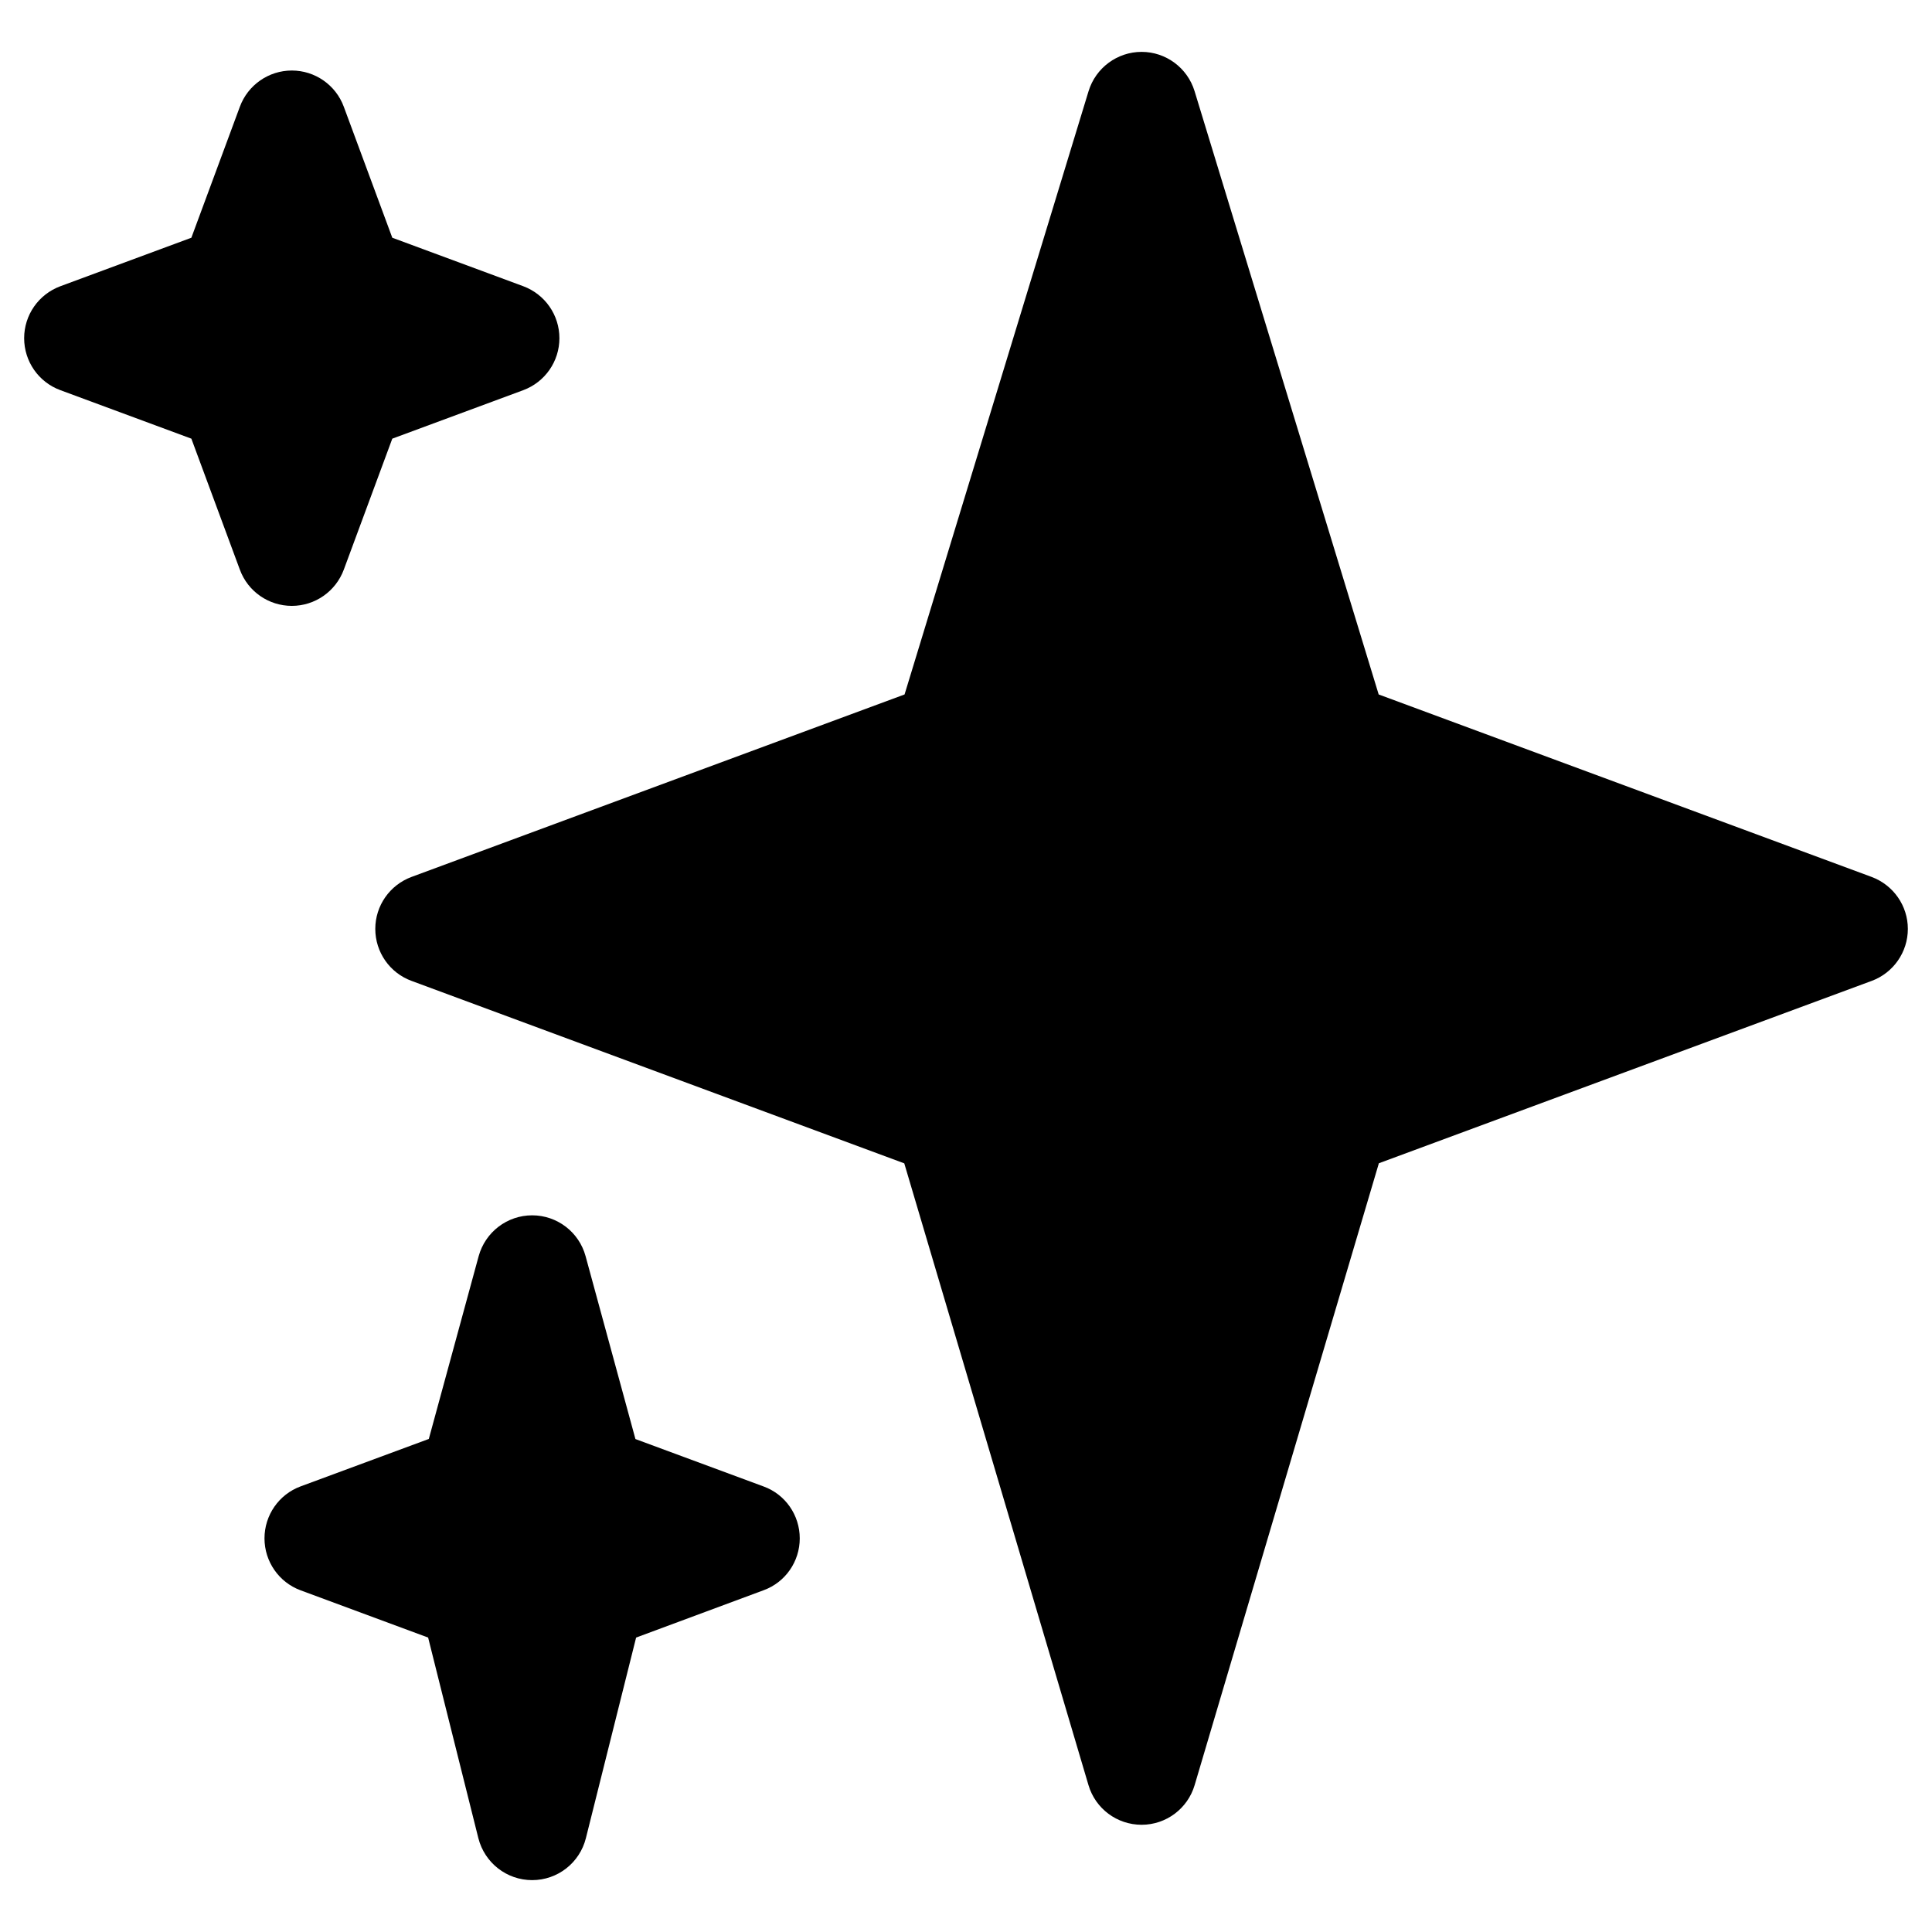
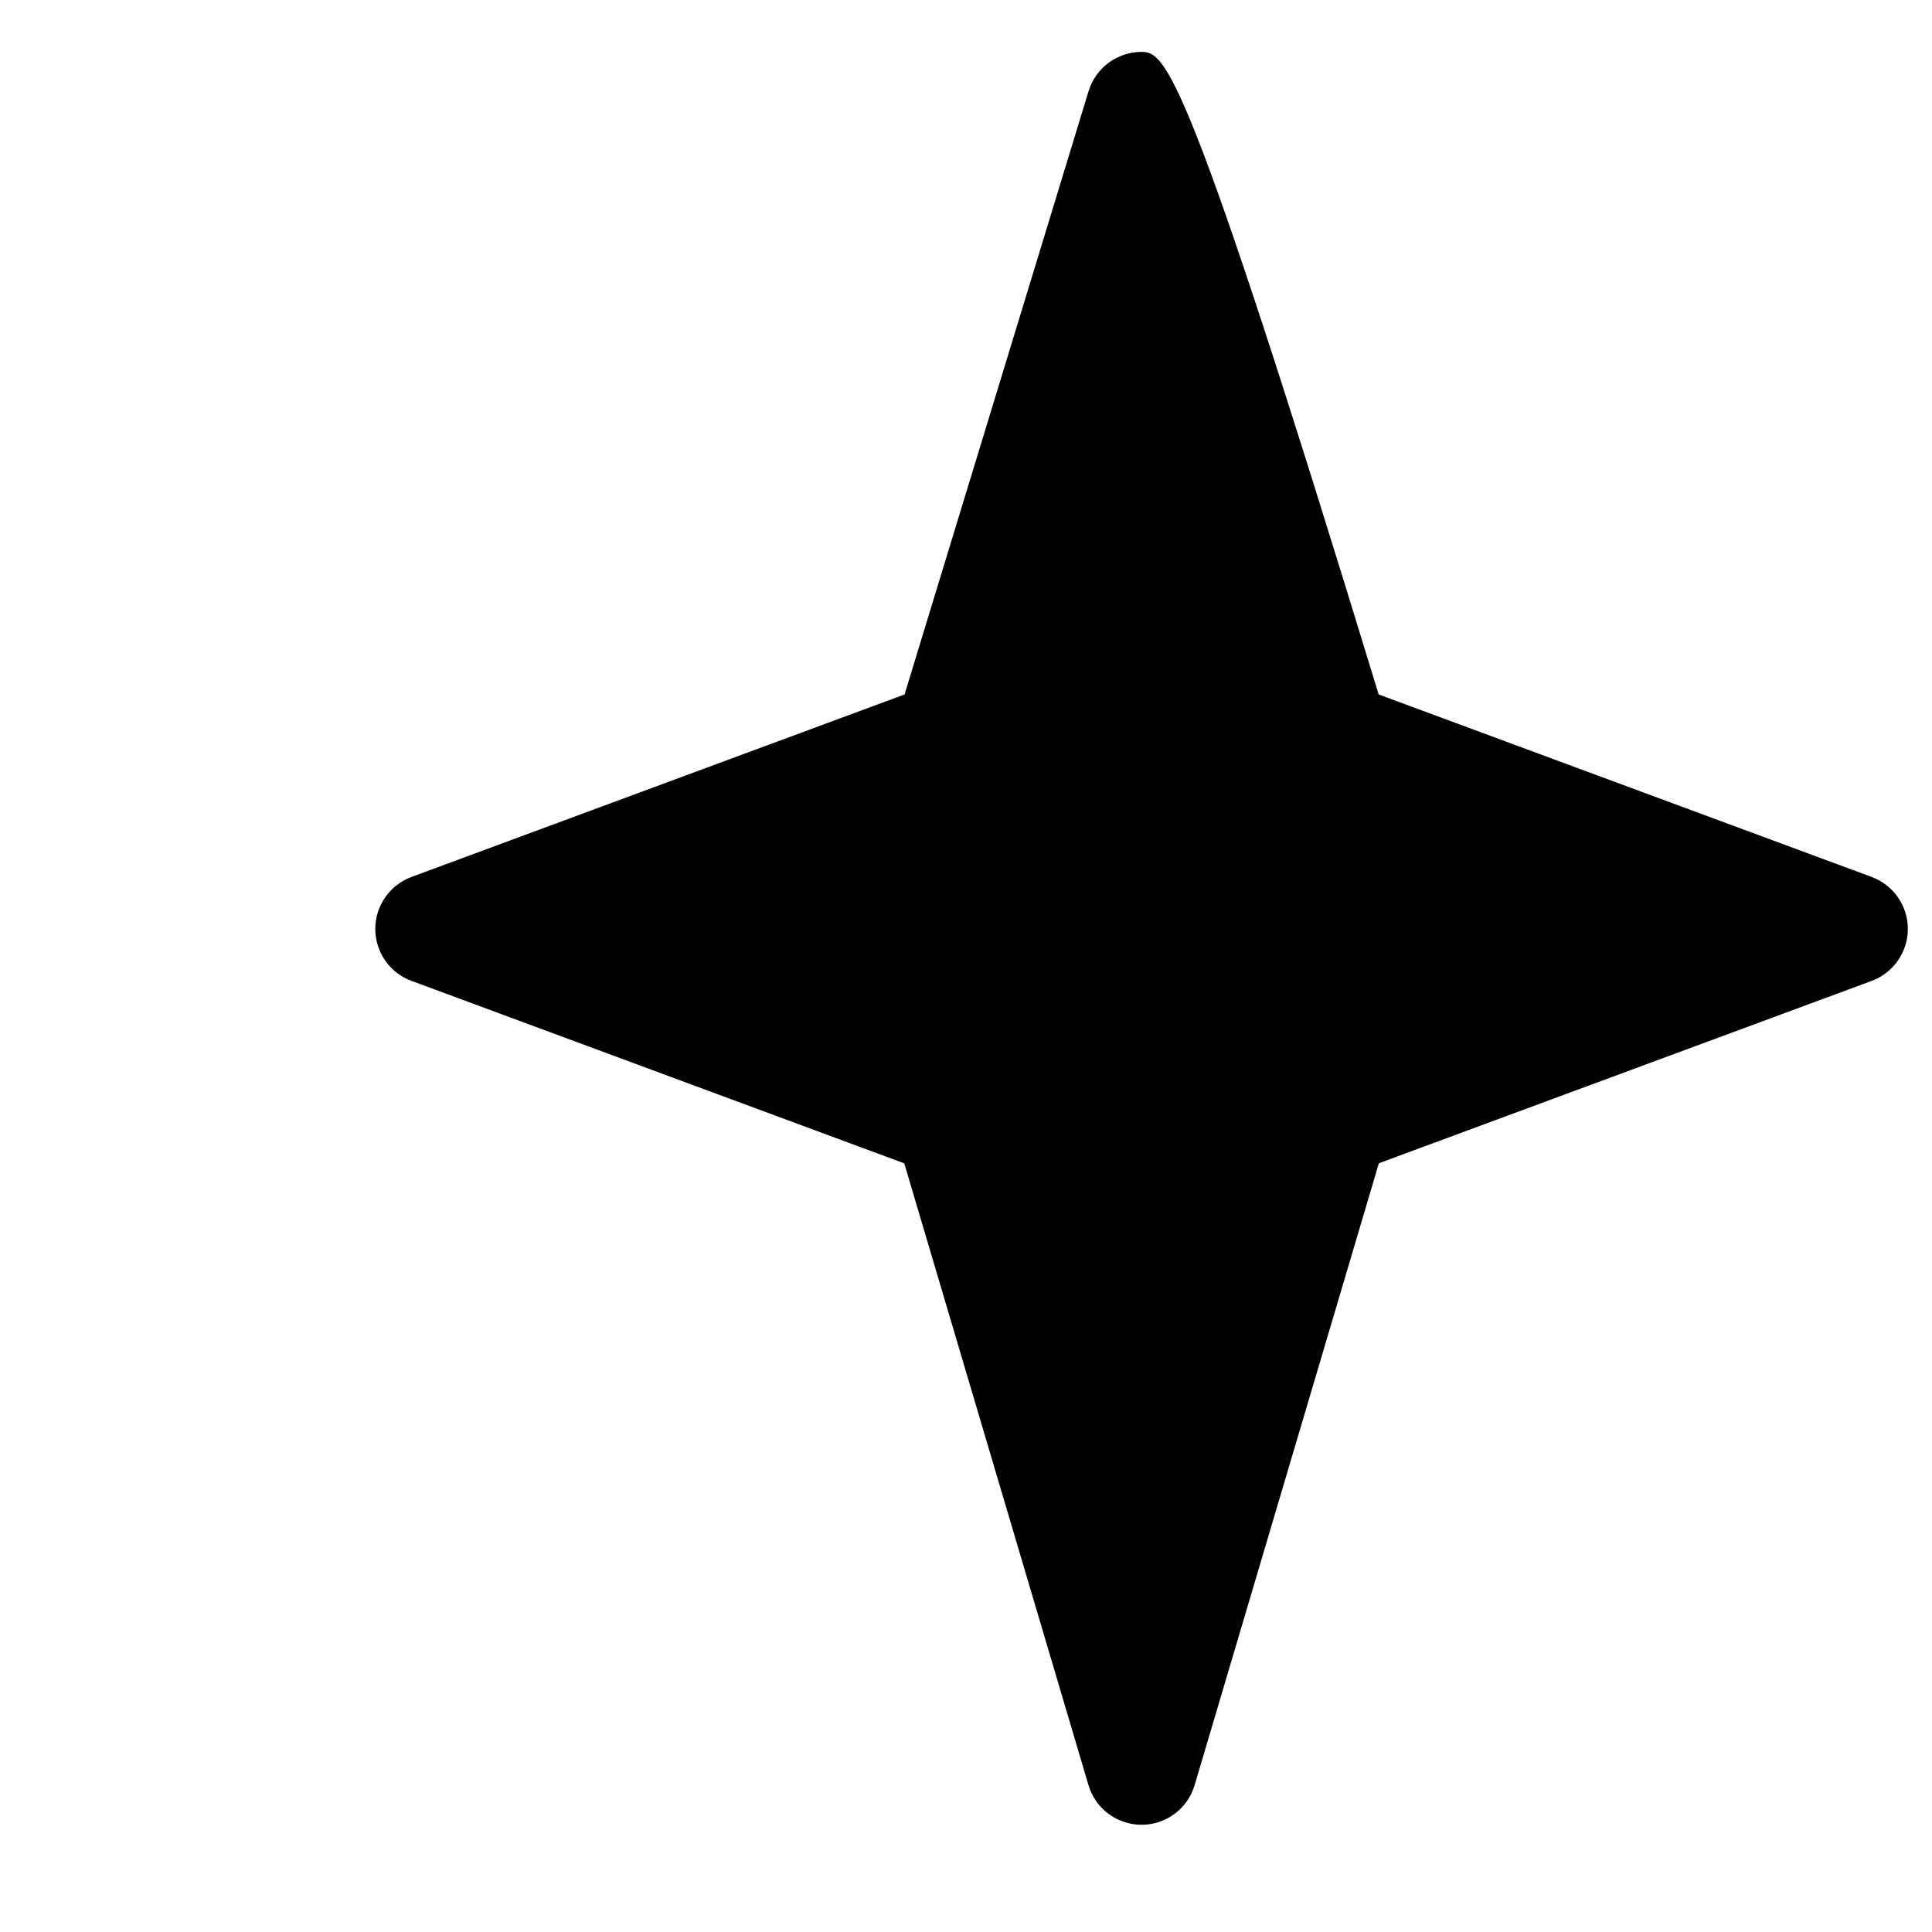
<svg xmlns="http://www.w3.org/2000/svg" width="20" height="20" viewBox="0 0 20 20" fill="none">
-   <path d="M19.375 9.078L14.272 7.189L12.366 0.943C12.292 0.702 12.069 0.537 11.818 0.537C11.566 0.537 11.343 0.702 11.269 0.943L9.364 7.189L4.26 9.078C4.034 9.162 3.885 9.376 3.885 9.616C3.885 9.856 4.034 10.071 4.26 10.154L9.361 12.043L11.268 18.48C11.34 18.723 11.563 18.89 11.818 18.89C12.071 18.89 12.295 18.723 12.367 18.479L14.274 12.042L19.376 10.154C19.6 10.071 19.75 9.856 19.75 9.616C19.75 9.376 19.6 9.162 19.375 9.078Z" fill="black" />
-   <path d="M7.905 15.388L6.578 14.897L6.062 13.004C5.994 12.754 5.767 12.581 5.509 12.581C5.25 12.581 5.024 12.754 4.955 13.004L4.439 14.896L3.112 15.387C2.887 15.47 2.738 15.685 2.738 15.925C2.738 16.165 2.887 16.38 3.112 16.463L4.432 16.952L4.952 19.029C5.017 19.284 5.245 19.463 5.509 19.463C5.772 19.463 6.001 19.284 6.065 19.029L6.585 16.952L7.905 16.462C8.13 16.38 8.279 16.165 8.279 15.925C8.279 15.685 8.13 15.47 7.905 15.388ZM5.417 2.963L4.061 2.461L3.559 1.105C3.476 0.88 3.261 0.73 3.021 0.73C2.781 0.73 2.566 0.88 2.483 1.105L1.981 2.461L0.625 2.963C0.399 3.047 0.25 3.261 0.25 3.501C0.25 3.741 0.399 3.956 0.625 4.039L1.981 4.541L2.483 5.897C2.566 6.123 2.781 6.272 3.021 6.272C3.26 6.272 3.475 6.123 3.559 5.897L4.061 4.541L5.417 4.039C5.642 3.955 5.791 3.741 5.791 3.501C5.791 3.261 5.642 3.047 5.417 2.963Z" fill="black" />
+   <path d="M19.375 9.078L14.272 7.189C12.292 0.702 12.069 0.537 11.818 0.537C11.566 0.537 11.343 0.702 11.269 0.943L9.364 7.189L4.26 9.078C4.034 9.162 3.885 9.376 3.885 9.616C3.885 9.856 4.034 10.071 4.26 10.154L9.361 12.043L11.268 18.48C11.34 18.723 11.563 18.89 11.818 18.89C12.071 18.89 12.295 18.723 12.367 18.479L14.274 12.042L19.376 10.154C19.6 10.071 19.75 9.856 19.75 9.616C19.75 9.376 19.6 9.162 19.375 9.078Z" fill="black" />
</svg>